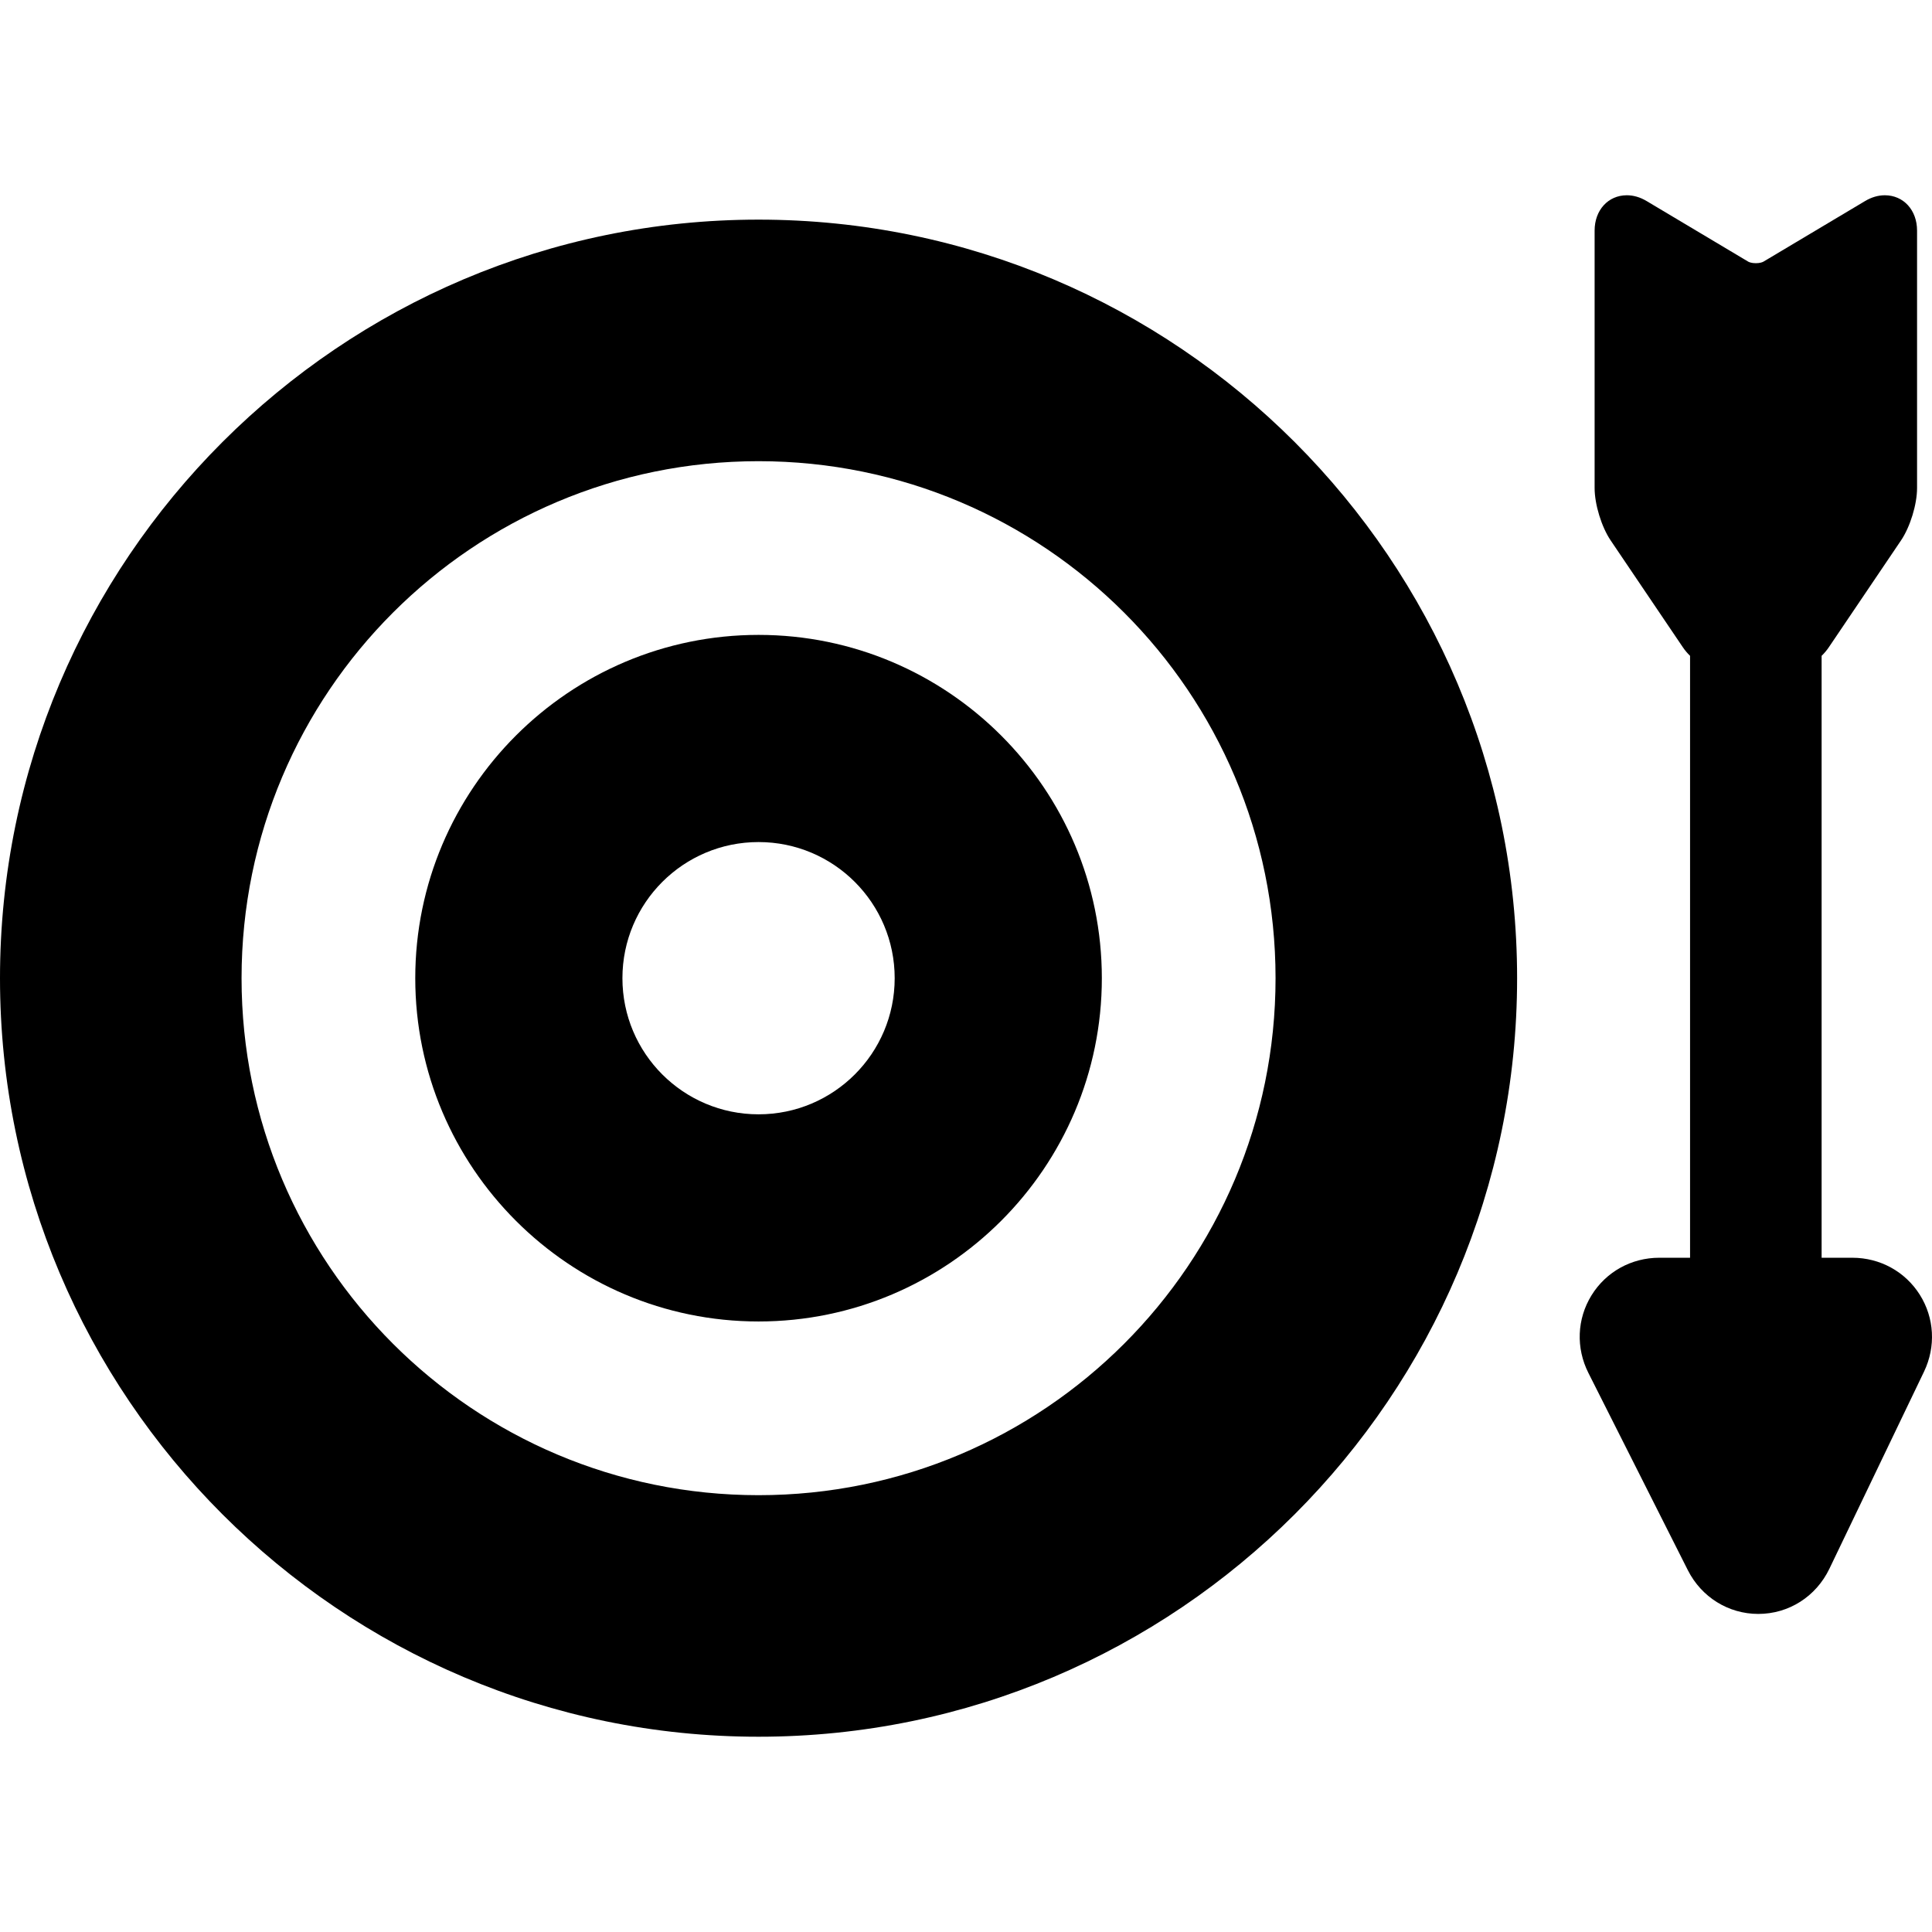
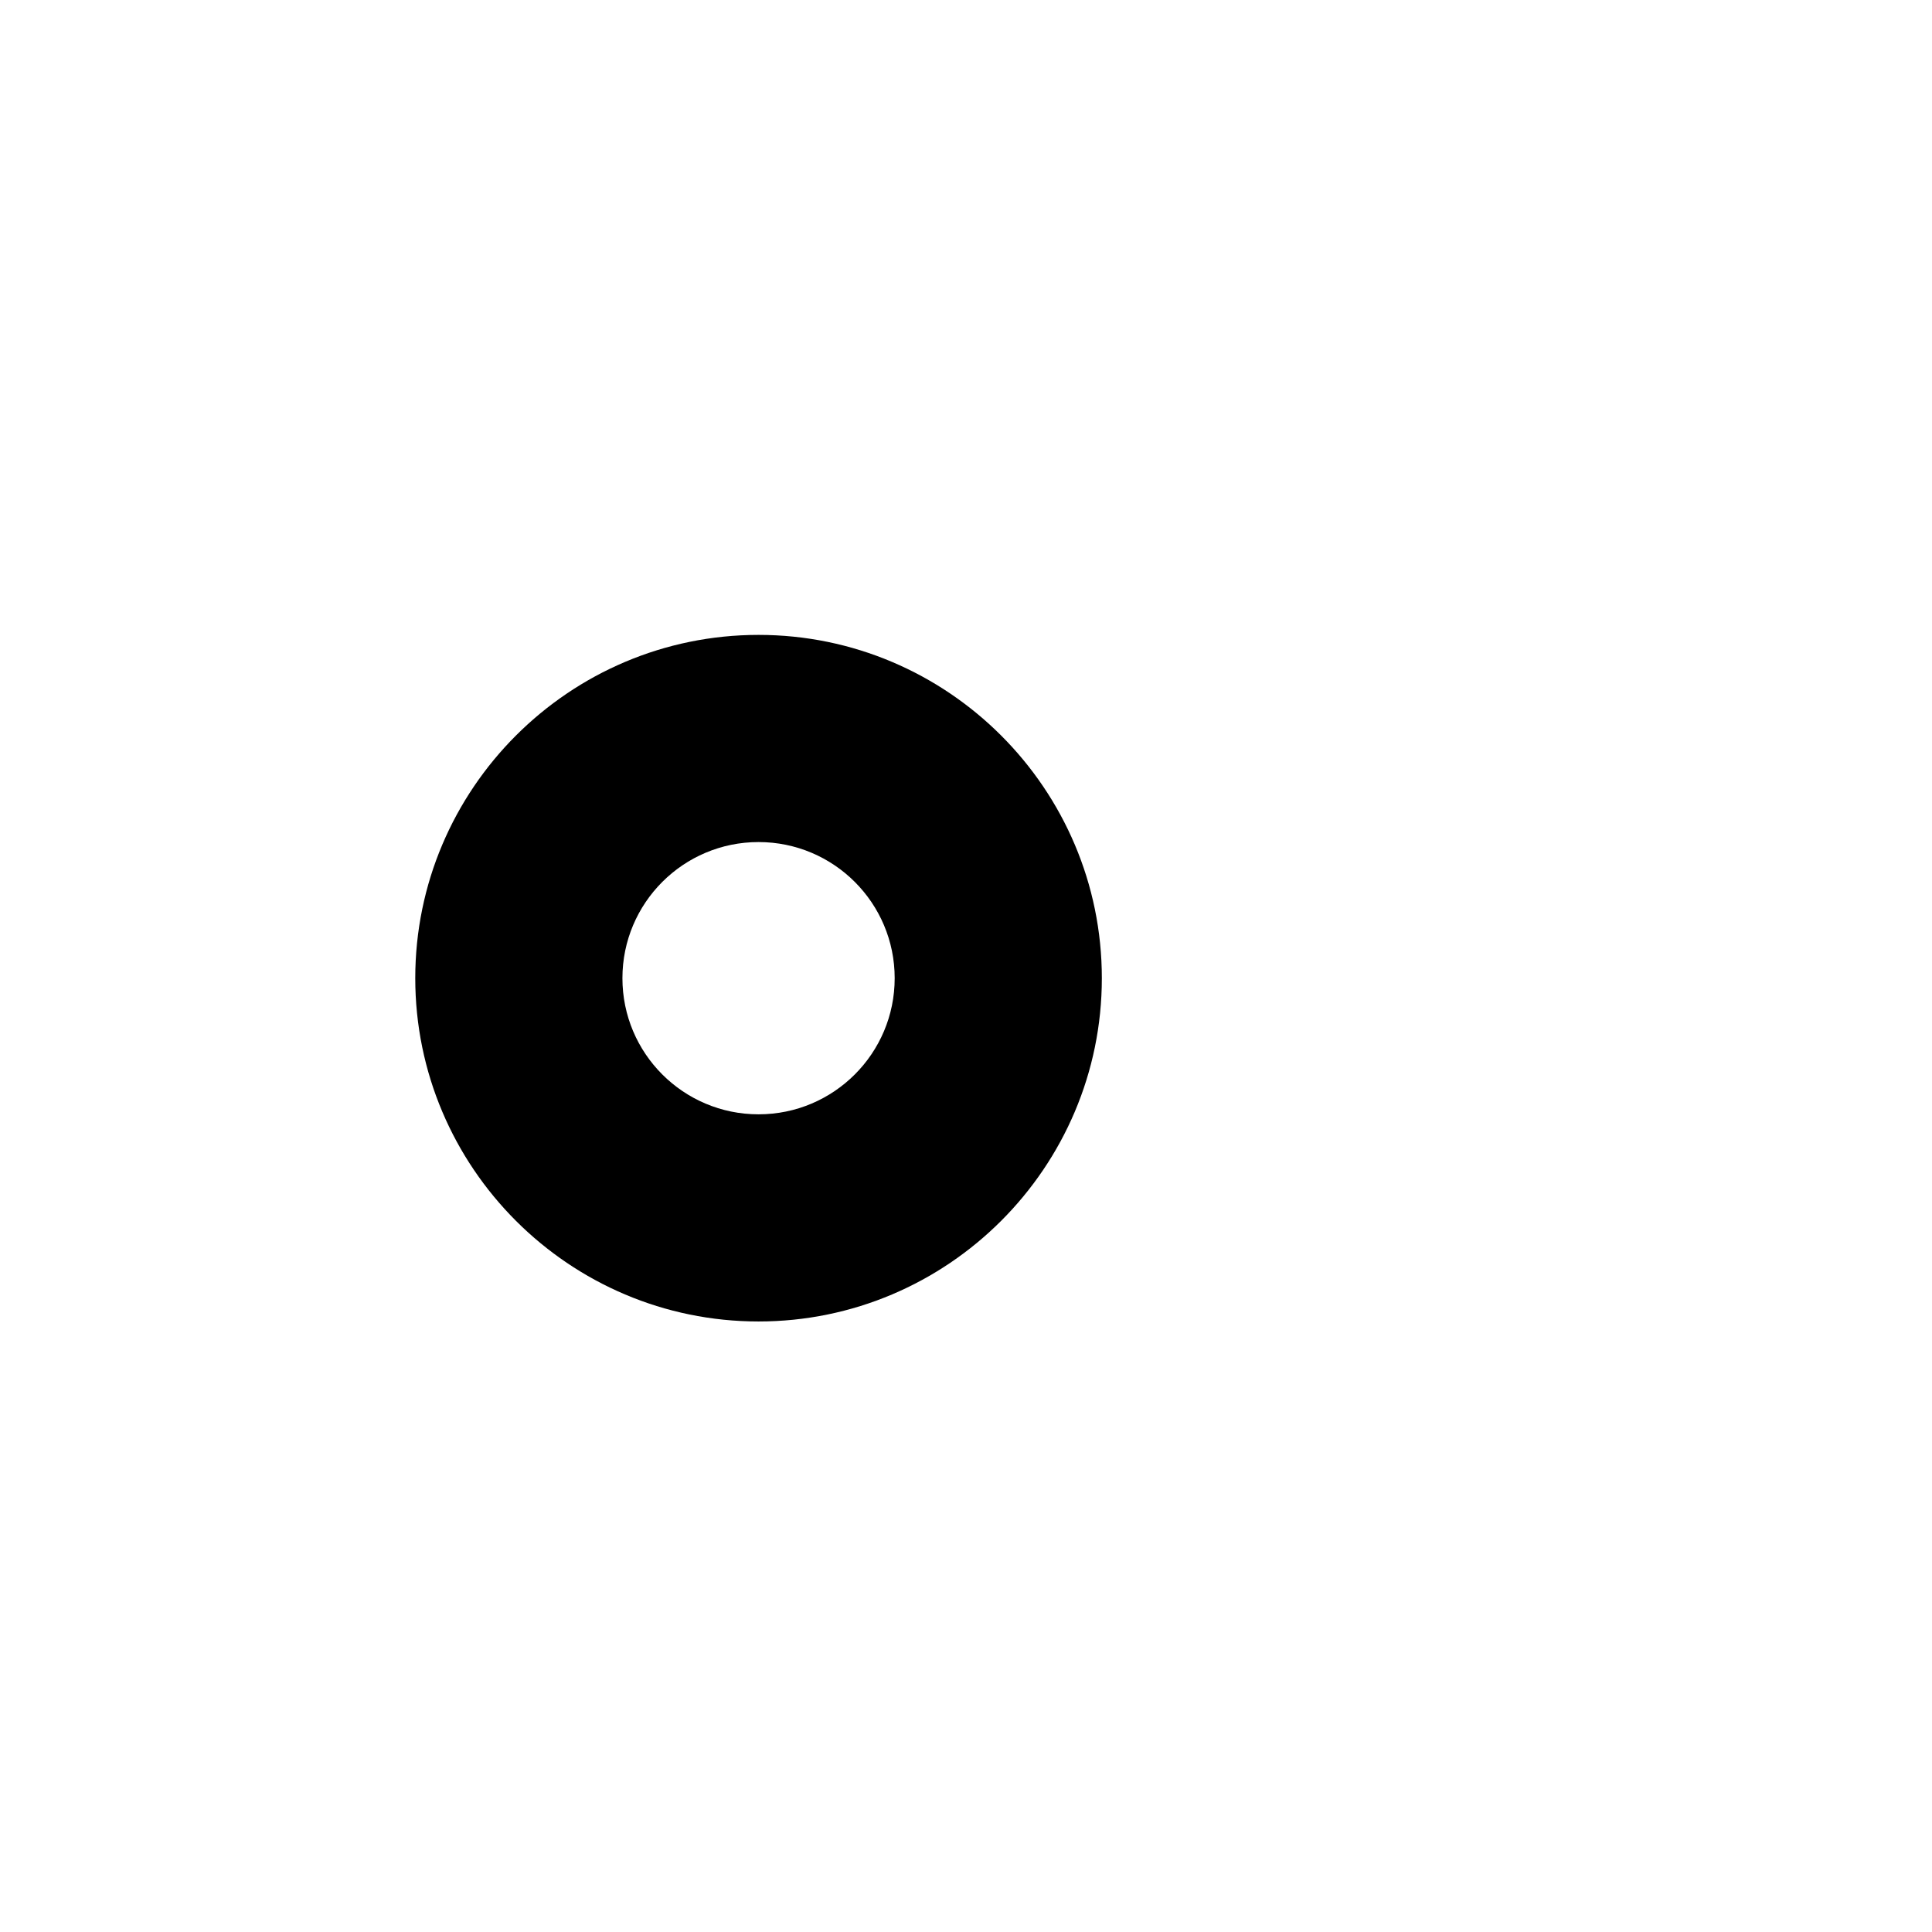
<svg xmlns="http://www.w3.org/2000/svg" version="1.1" id="Capa_1" x="0px" y="0px" viewBox="0 0 440.581 440.581" style="enable-background:new 0 0 440.581 440.581;" xml:space="preserve">
  <g>
-     <path d="M172.983,50.086C77.6,50.086,0,127.686,0,223.069c0,95.383,77.6,172.982,172.983,172.982s172.983-77.6,172.983-172.982   C345.967,127.686,268.367,50.086,172.983,50.086z M172.984,340.967c-65.114,0-117.898-52.785-117.898-117.898   c0-65.113,52.785-117.898,117.898-117.898c65.113,0,117.898,52.785,117.898,117.898   C290.882,288.183,238.097,340.967,172.984,340.967z" />
-     <path d="M172.983,144.784c-43.167,0-78.285,35.118-78.285,78.285s35.118,78.285,78.285,78.285s78.285-35.118,78.285-78.285   S216.15,144.784,172.983,144.784z M172.984,254.114c-17.145,0-31.044-13.899-31.044-31.044s13.899-31.044,31.044-31.044   s31.044,13.899,31.044,31.044S190.129,254.114,172.984,254.114z" />
-     <path d="M437.8,295.257c-3.328-5.281-9.079-8.435-15.384-8.435h-7.008V149.559c0.621-0.606,1.173-1.257,1.637-1.944l16.472-24.378   c2.085-3.084,3.657-8.219,3.657-11.942V52.582c0-4.666-3.091-8.053-7.35-8.053c-1.521,0-3.037,0.444-4.506,1.32l-23.176,13.819   c-0.219,0.131-0.83,0.352-1.734,0.352s-1.515-0.221-1.733-0.351l-23.176-13.821c-1.469-0.875-2.985-1.319-4.506-1.319   c-4.259,0-7.35,3.387-7.35,8.053v58.713c0,3.723,1.571,8.856,3.656,11.942l16.472,24.377c0.464,0.687,1.016,1.338,1.637,1.944   v137.264h-7.007c-6.382,0-12.169,3.212-15.479,8.592c-3.31,5.38-3.568,11.992-0.696,17.679l22.674,44.975   c3.107,6.155,9.263,9.979,16.063,9.979c6.945,0,13.156-3.941,16.217-10.3l21.591-44.971   C441.491,307.087,441.128,300.538,437.8,295.257z" />
+     <path d="M172.983,144.784c-43.167,0-78.285,35.118-78.285,78.285s35.118,78.285,78.285,78.285s78.285-35.118,78.285-78.285   S216.15,144.784,172.983,144.784z M172.984,254.114c-17.145,0-31.044-13.899-31.044-31.044s13.899-31.044,31.044-31.044   s31.044,13.899,31.044,31.044S190.129,254.114,172.984,254.114" />
  </g>
  <g>
</g>
  <g>
</g>
  <g>
</g>
  <g>
</g>
  <g>
</g>
  <g>
</g>
  <g>
</g>
  <g>
</g>
  <g>
</g>
  <g>
</g>
  <g>
</g>
  <g>
</g>
  <g>
</g>
  <g>
</g>
  <g>
</g>
</svg>